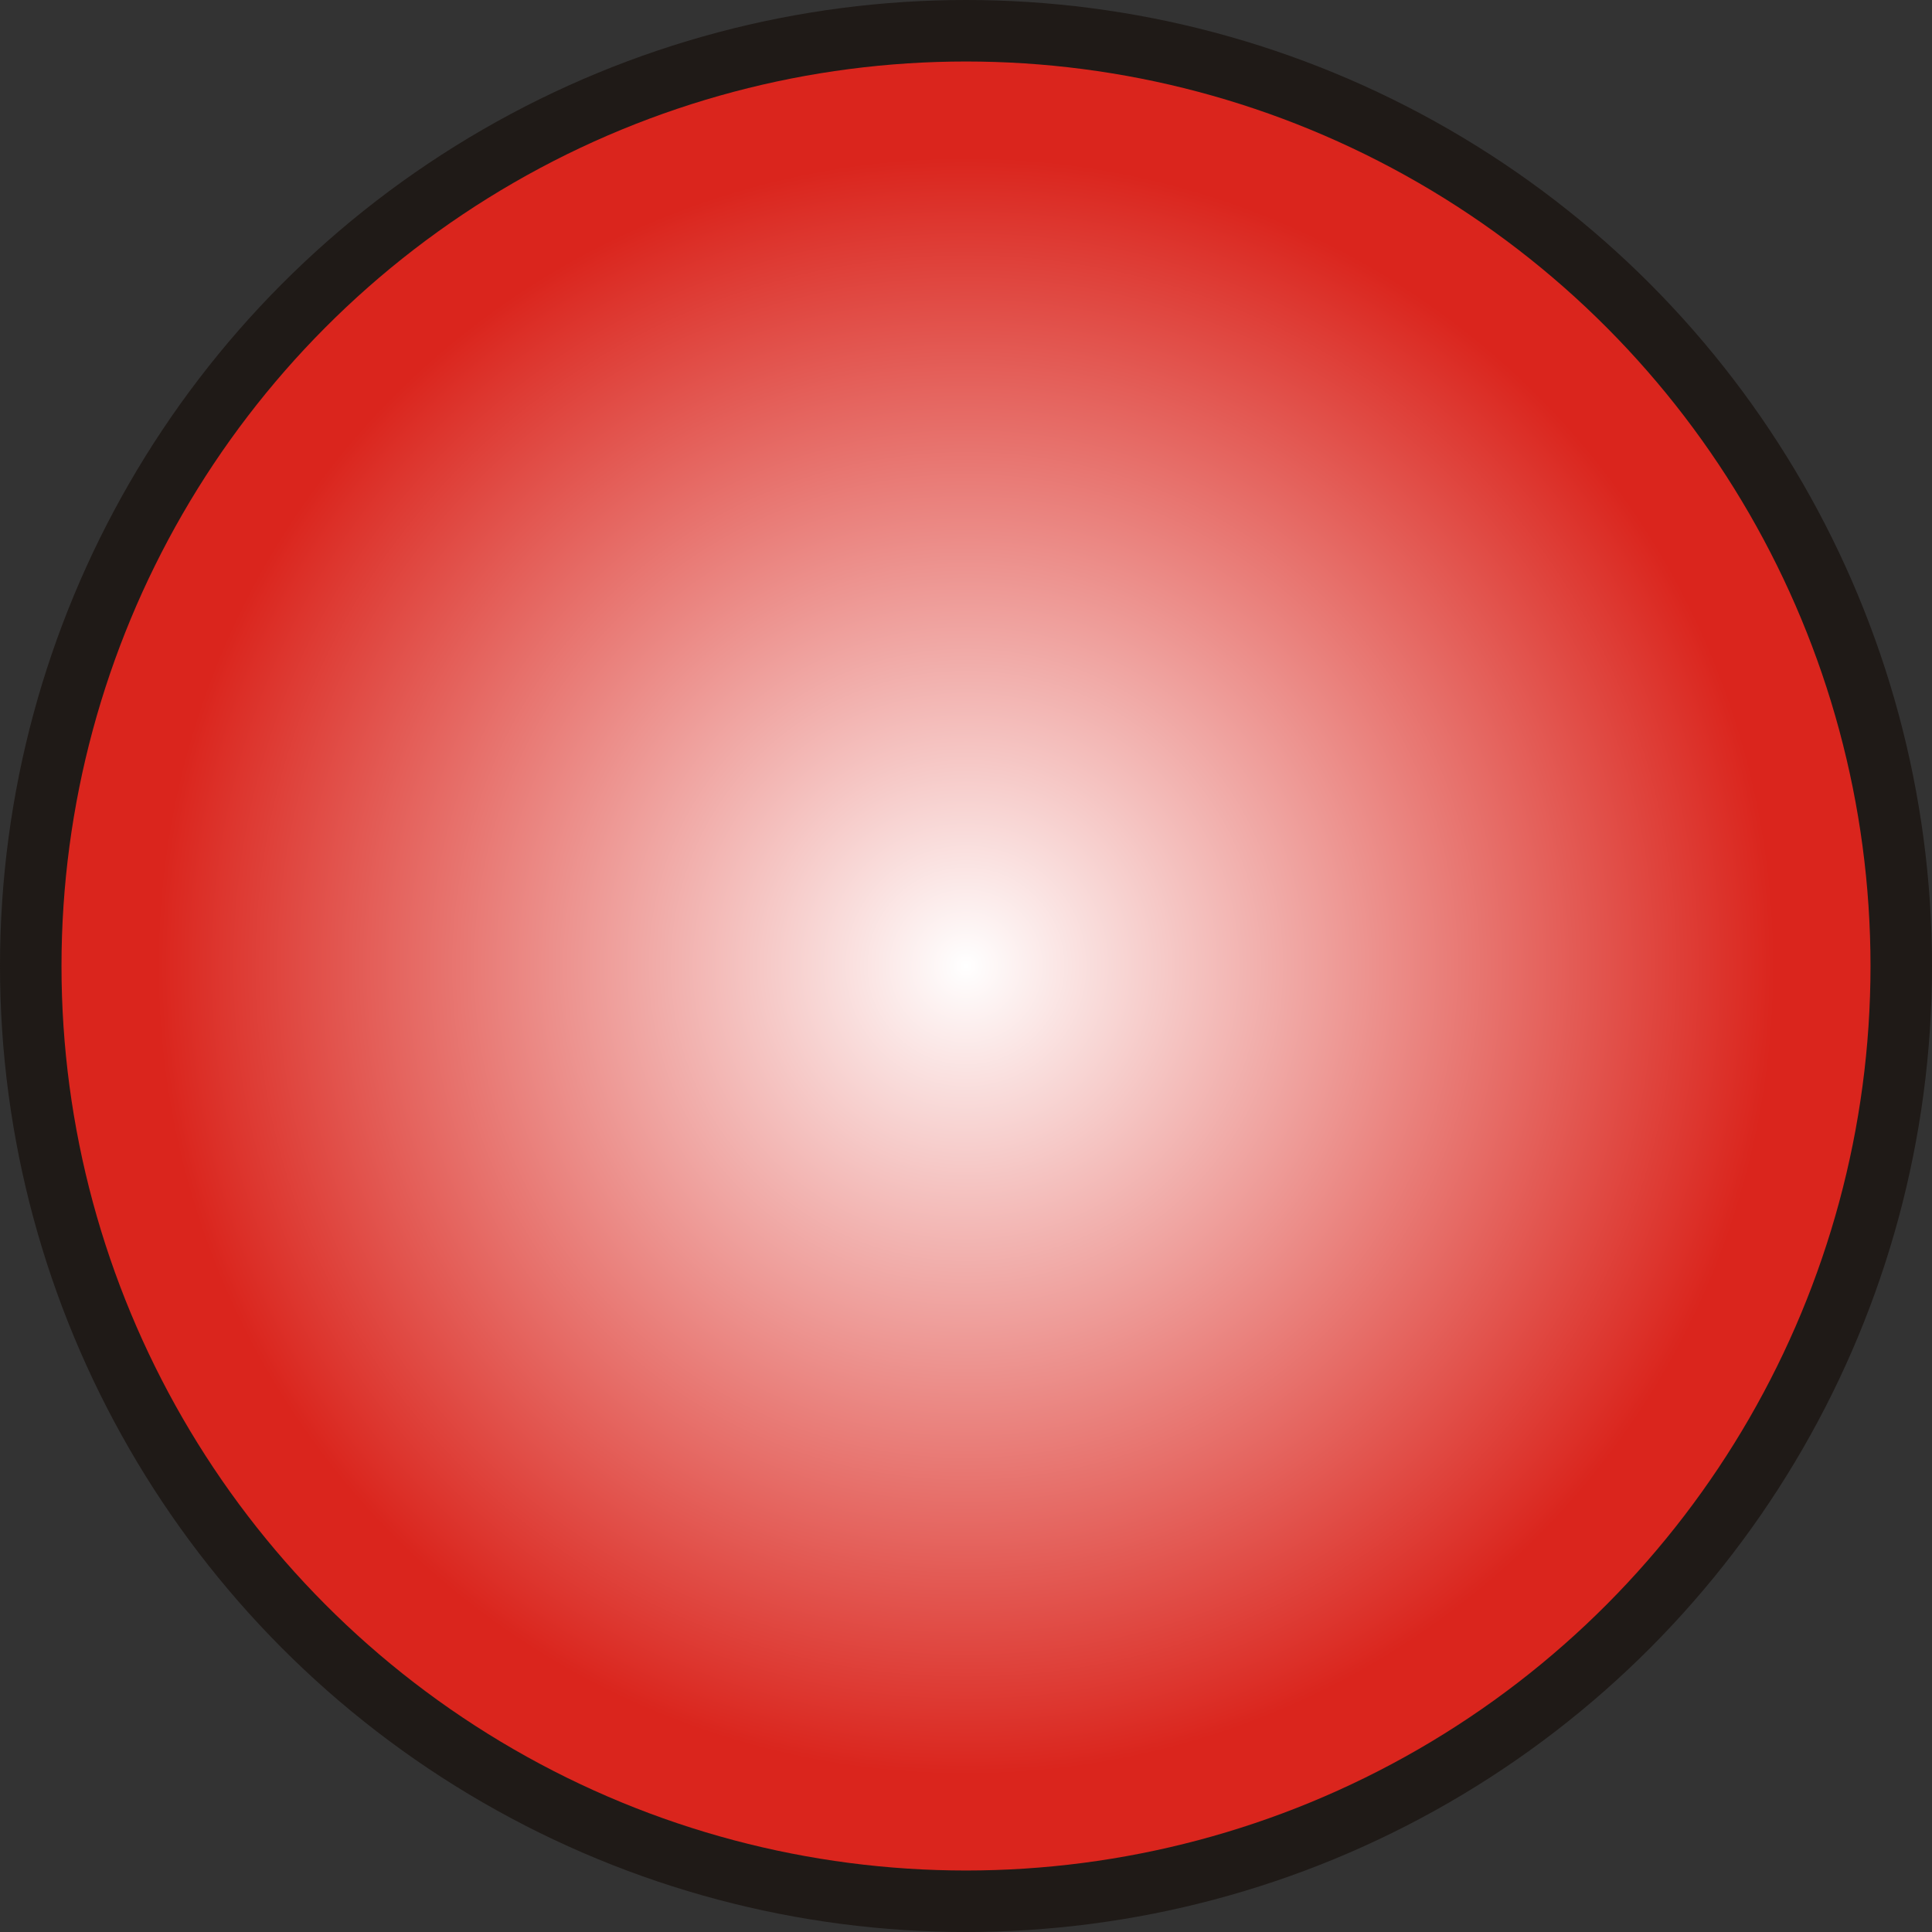
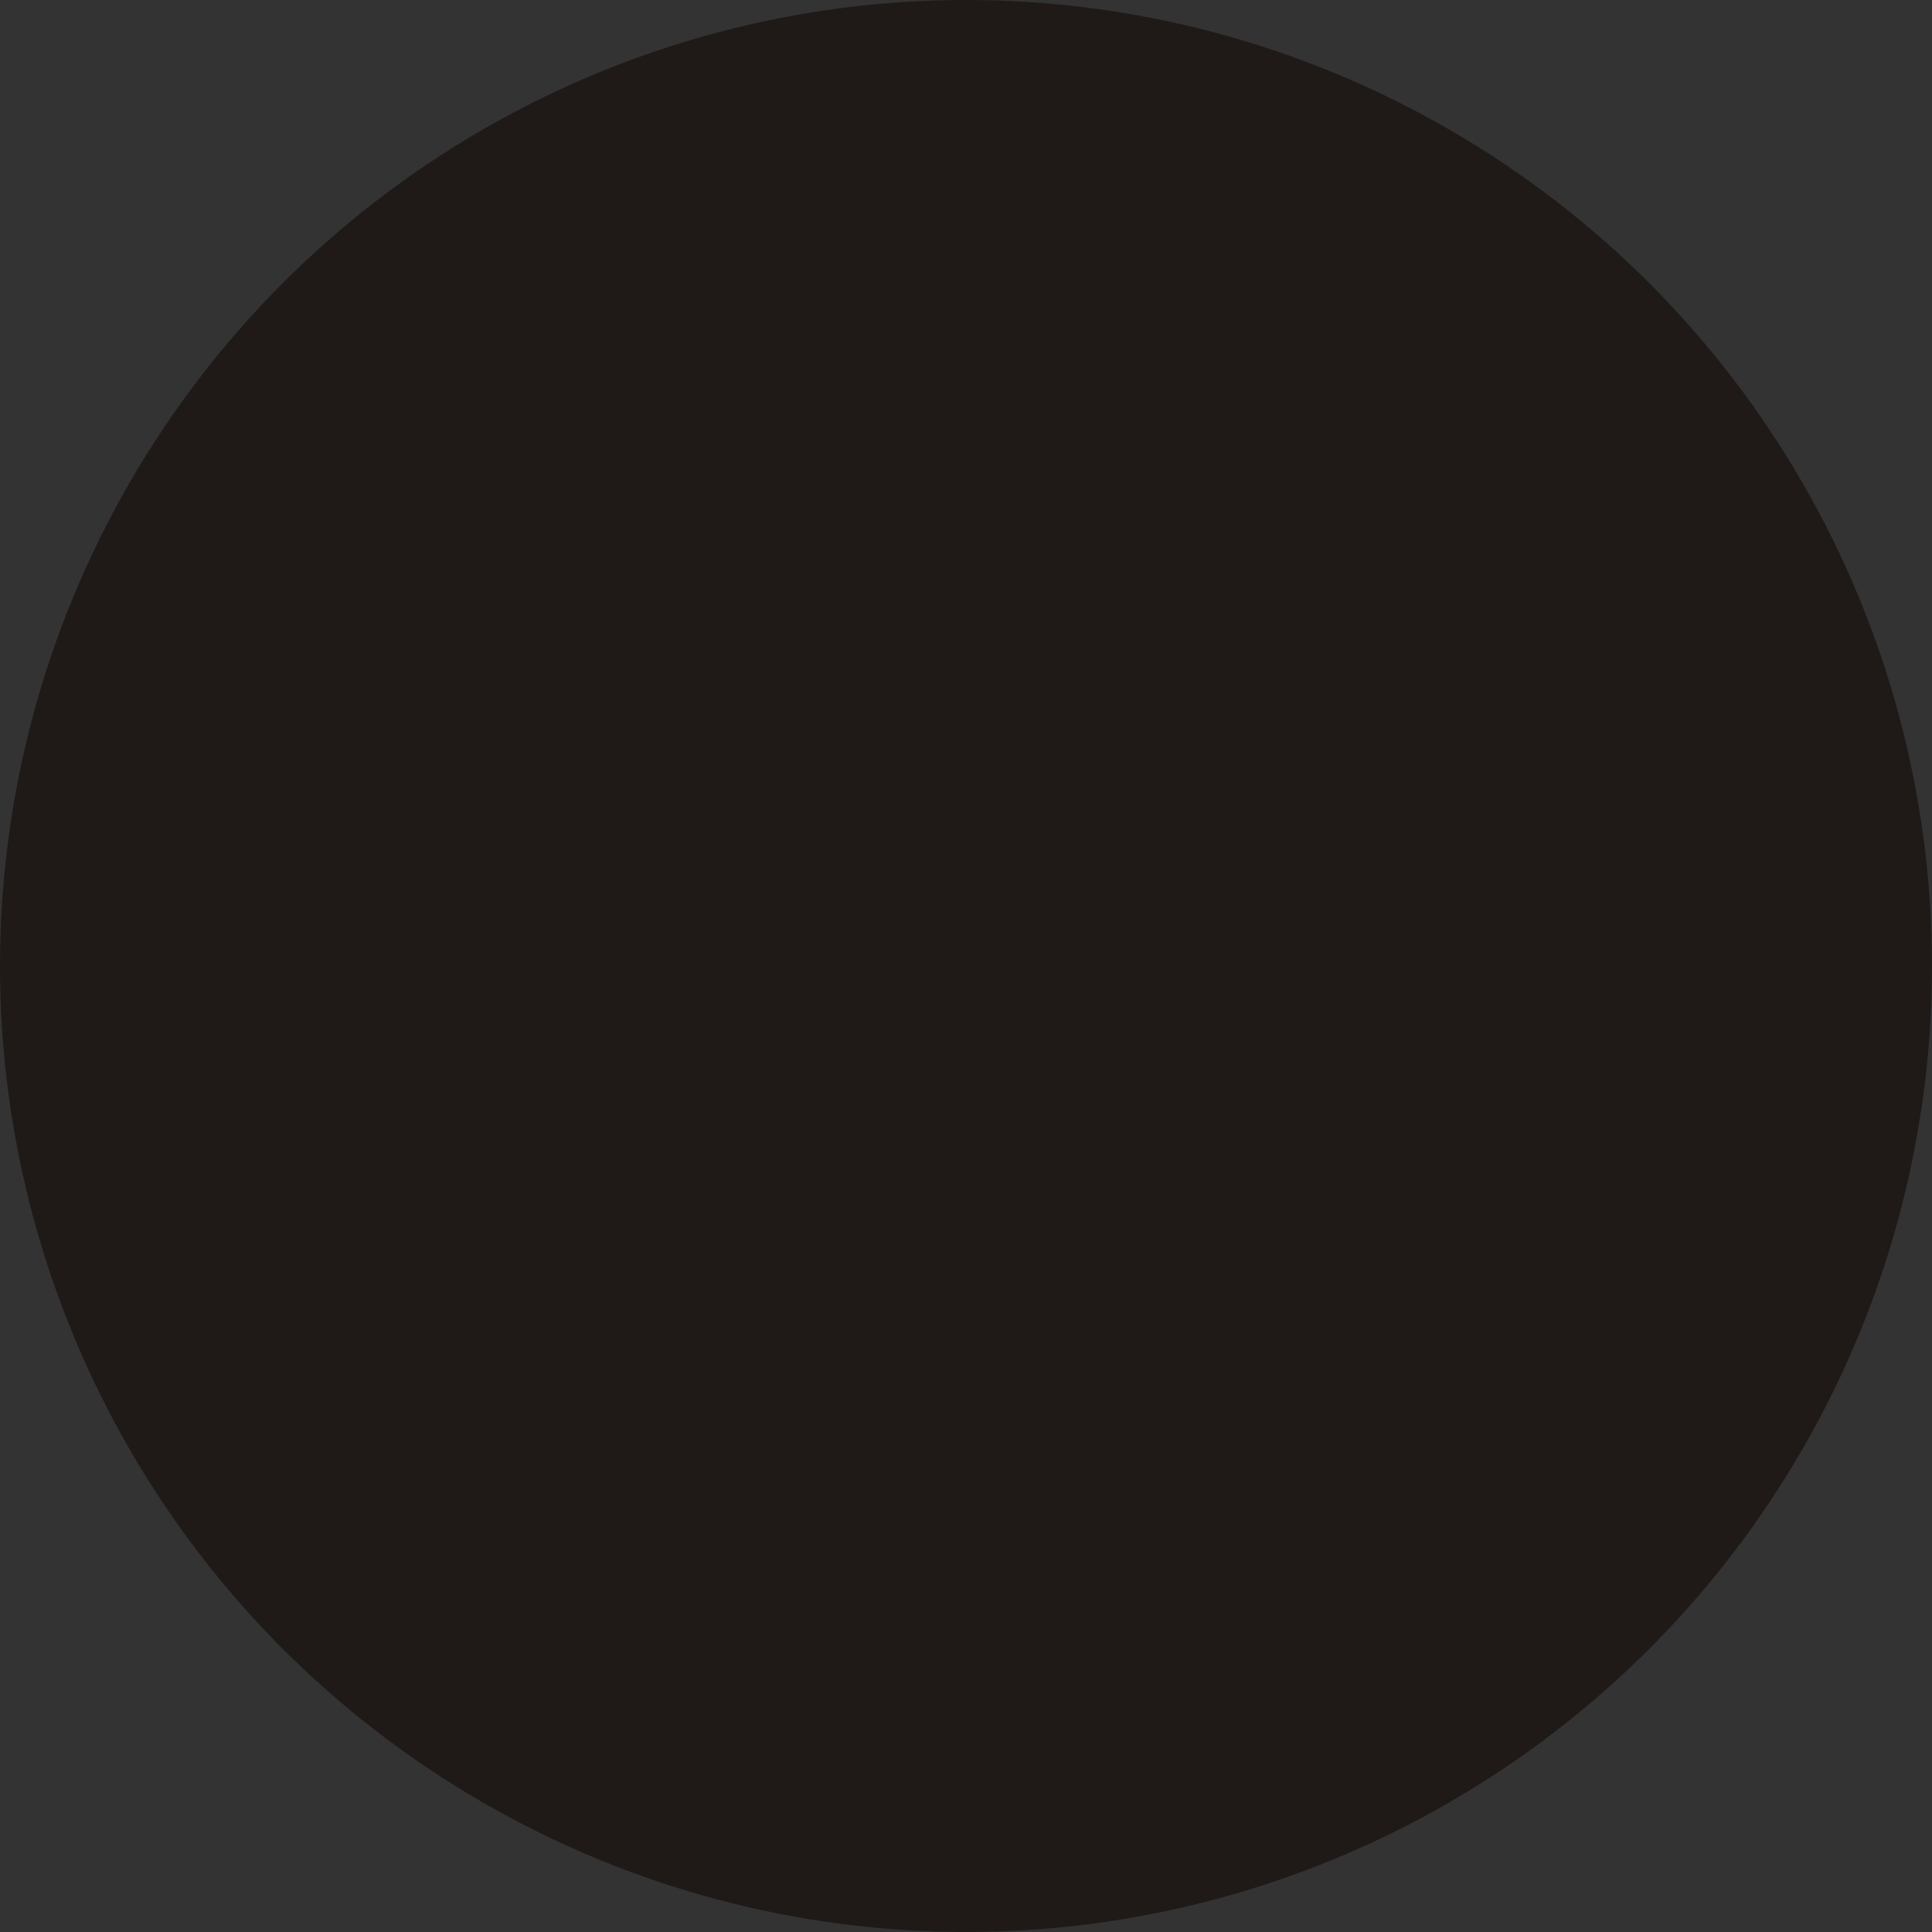
<svg xmlns="http://www.w3.org/2000/svg" xmlns:ns1="http://www.inkscape.org/namespaces/inkscape" xmlns:ns2="http://sodipodi.sourceforge.net/DTD/sodipodi-0.dtd" xml:space="preserve" width="20.136mm" height="20.136mm" style="shape-rendering:geometricPrecision; text-rendering:geometricPrecision; image-rendering:optimizeQuality; fill-rule:evenodd; clip-rule:evenodd" viewBox="0 0 2.796 2.796" id="svg3348" version="1.1" ns1:version="0.48.3.1 r9886" ns2:docname="31.svg">
  <rect x="0" y="0" width="2.796" height="2.796" fill="#333333" stroke="none" />
  <ns2:namedview pagecolor="#ffffff" bordercolor="#666666" borderopacity="1" objecttolerance="10" gridtolerance="10" guidetolerance="10" ns1:pageopacity="0" ns1:pageshadow="2" ns1:window-width="640" ns1:window-height="480" id="namedview3365" showgrid="false" ns1:zoom="1.6538978" ns1:cx="134.46435" ns1:cy="11.634786" ns1:window-x="0" ns1:window-y="0" ns1:window-maximized="0" ns1:current-layer="svg3348" />
  <defs id="defs3350">
    <style type="text/css" id="style3352">
   
    .fil0 {fill:#1F1A17}
    .fil1 {fill:url(#id0)}
   
  </style>
    <radialGradient id="id0" gradientUnits="userSpaceOnUse" cx="1.398" cy="1.398" r="1.166" fx="1.398" fy="1.398">
      <stop offset="0" style="stop-color: rgb(255, 255, 255);" id="stop3355" />
      <stop offset="1" style="stop-color:#DA251D" id="stop3357" />
    </radialGradient>
  </defs>
  <g id="g3377">
    <g ns1:label="#g3374" id="shape">
      <circle style="fill:#1f1a17" ns2:ry="1.3980401" ns2:rx="1.3980401" ns2:cy="1.3980401" ns2:cx="1.3980401" id="circle3361" r="1.398" cy="1.398" cx="1.398" class="fil0" />
    </g>
    <g ns1:label="#g3371" id="hmigradengt">
-       <circle ns2:ry="1.30943" ns2:rx="1.30943" ns2:cy="1.3980401" ns2:cx="1.3980401" style="fill:url(#id0)" id="circle3363" r="1.309" cy="1.398" cx="1.398" class="fil1" />
-     </g>
+       </g>
  </g>
</svg>